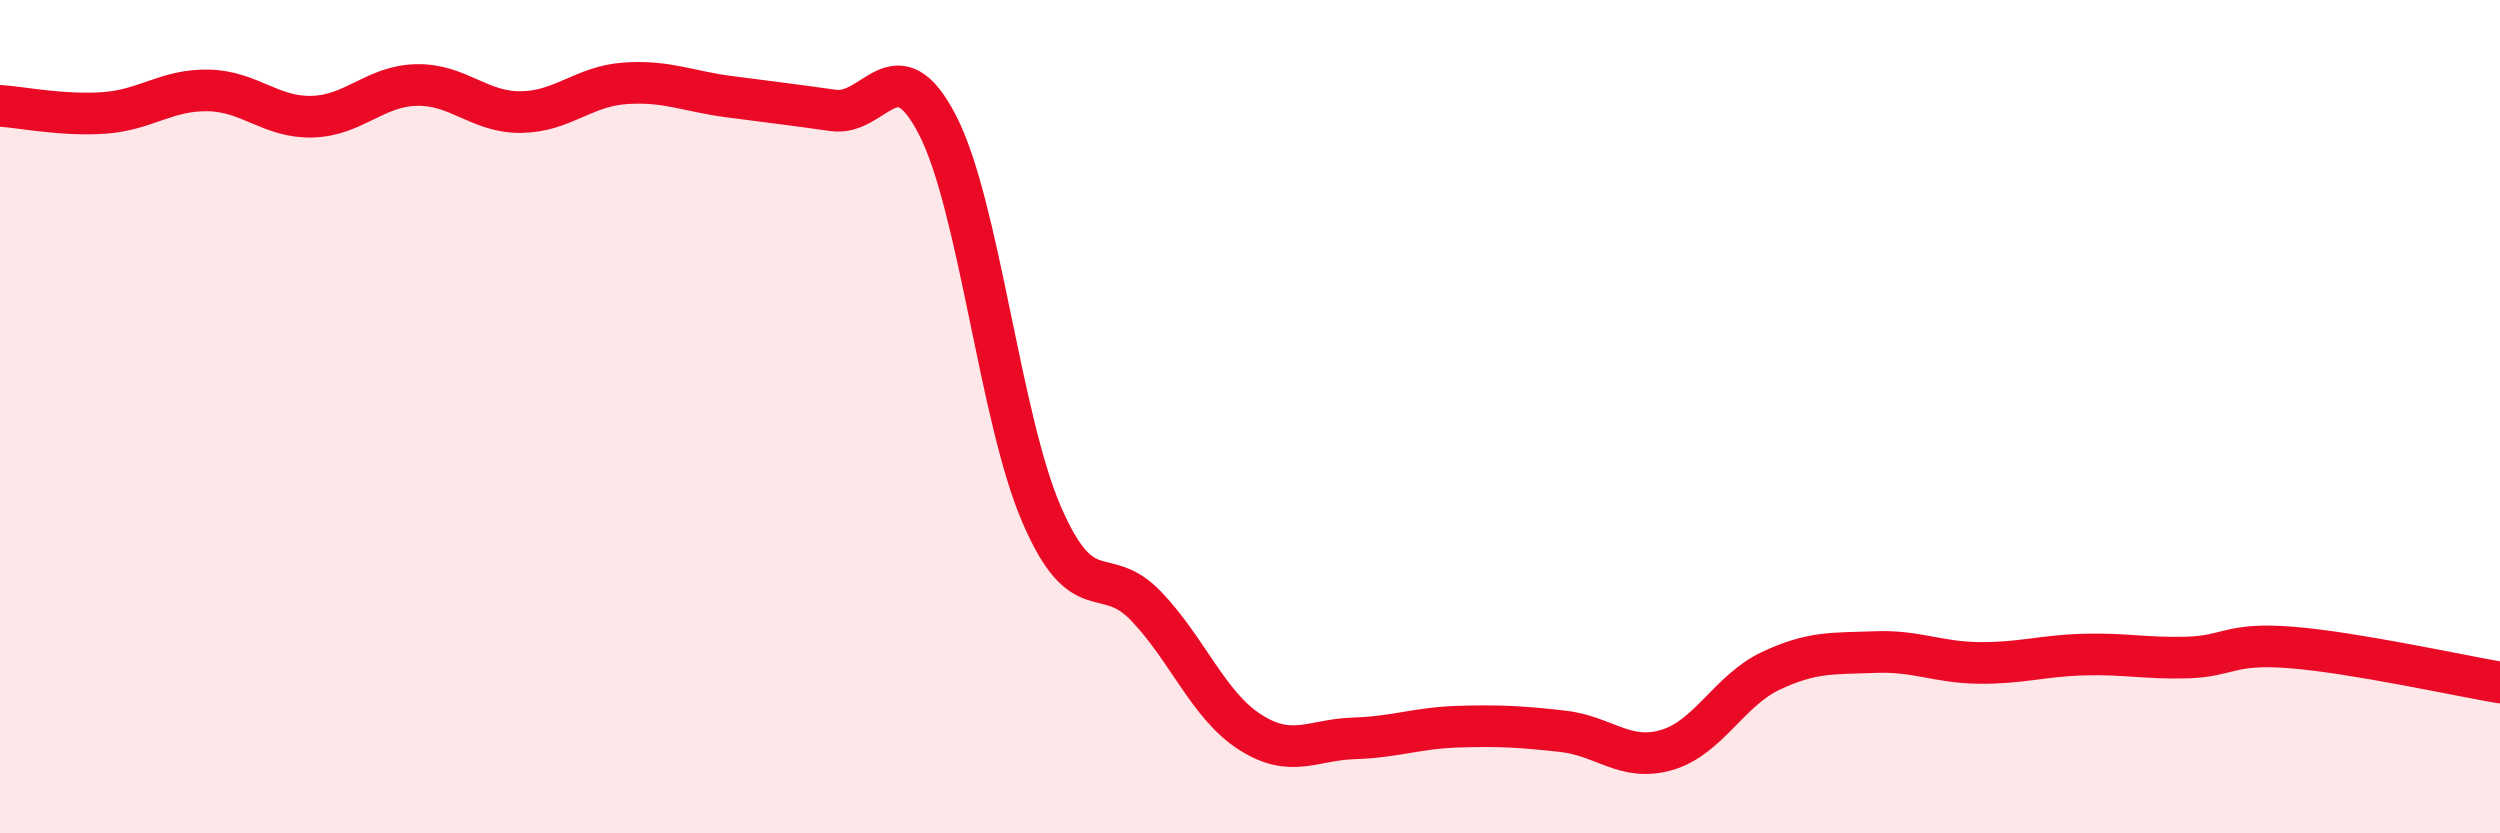
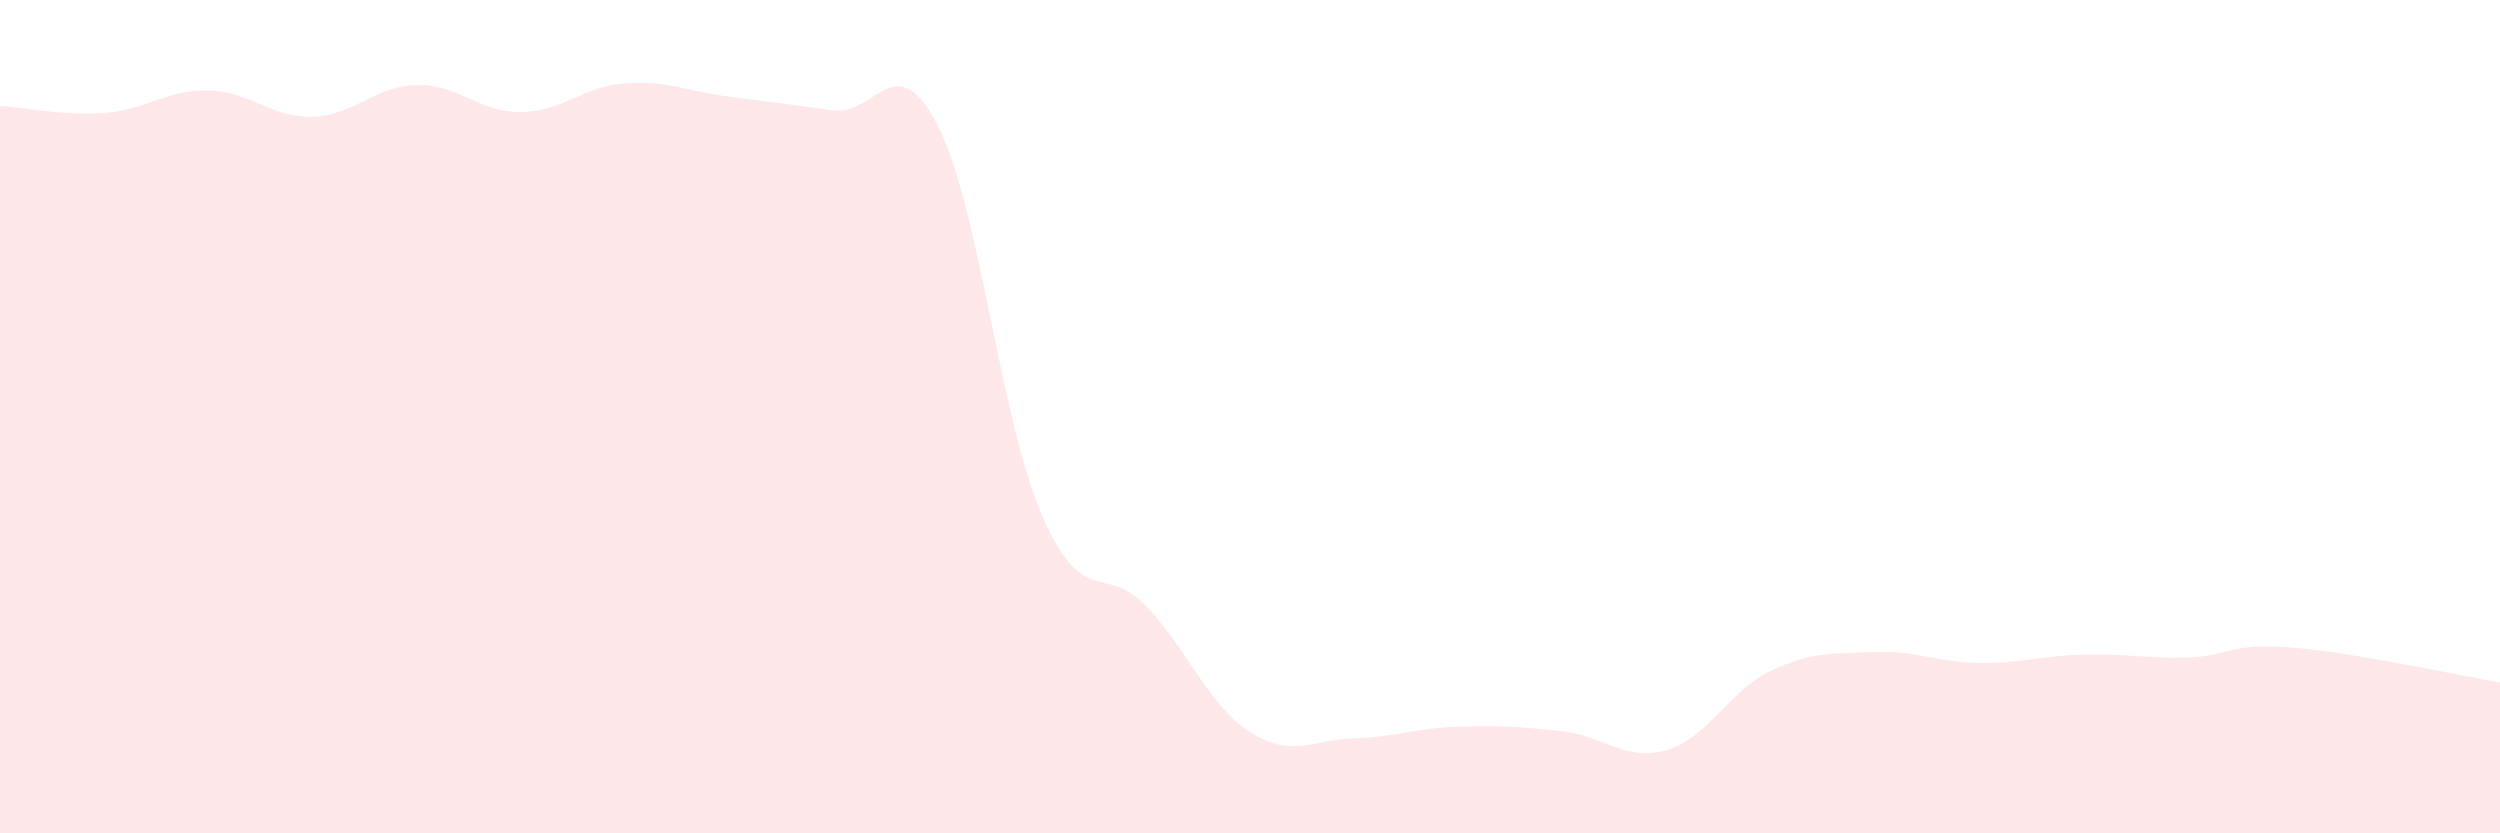
<svg xmlns="http://www.w3.org/2000/svg" width="60" height="20" viewBox="0 0 60 20">
  <path d="M 0,2.54 C 0.5,2.57 1.5,2.78 2.5,2.71 C 3.5,2.64 4,2.15 5,2.17 C 6,2.19 6.5,2.83 7.5,2.8 C 8.5,2.77 9,2.06 10,2.04 C 11,2.02 11.5,2.7 12.5,2.69 C 13.5,2.68 14,2.07 15,2 C 16,1.93 16.5,2.19 17.5,2.32 C 18.5,2.45 19,2.51 20,2.65 C 21,2.79 21.5,1.06 22.5,3 C 23.5,4.94 24,10.04 25,12.35 C 26,14.66 26.5,13.5 27.5,14.54 C 28.5,15.58 29,16.93 30,17.57 C 31,18.21 31.5,17.75 32.5,17.72 C 33.5,17.69 34,17.47 35,17.44 C 36,17.41 36.5,17.44 37.5,17.55 C 38.5,17.66 39,18.29 40,18 C 41,17.71 41.5,16.57 42.5,16.1 C 43.5,15.63 44,15.69 45,15.65 C 46,15.61 46.5,15.9 47.5,15.91 C 48.5,15.92 49,15.74 50,15.71 C 51,15.68 51.5,15.81 52.5,15.78 C 53.5,15.75 53.5,15.42 55,15.54 C 56.5,15.66 59,16.21 60,16.38L60 20L0 20Z" fill="#EB0A25" opacity="0.1" stroke-linecap="round" stroke-linejoin="round" />
-   <path d="M 0,2.54 C 0.5,2.57 1.5,2.78 2.5,2.71 C 3.5,2.64 4,2.15 5,2.17 C 6,2.19 6.5,2.83 7.5,2.8 C 8.5,2.77 9,2.06 10,2.04 C 11,2.02 11.5,2.7 12.5,2.69 C 13.5,2.68 14,2.07 15,2 C 16,1.93 16.5,2.19 17.5,2.32 C 18.5,2.45 19,2.51 20,2.65 C 21,2.79 21.5,1.06 22.5,3 C 23.5,4.94 24,10.04 25,12.35 C 26,14.66 26.5,13.5 27.5,14.54 C 28.5,15.58 29,16.93 30,17.57 C 31,18.21 31.5,17.75 32.5,17.72 C 33.5,17.69 34,17.47 35,17.44 C 36,17.41 36.5,17.44 37.5,17.55 C 38.5,17.66 39,18.29 40,18 C 41,17.71 41.5,16.57 42.5,16.1 C 43.5,15.63 44,15.69 45,15.65 C 46,15.61 46.5,15.9 47.5,15.91 C 48.5,15.92 49,15.74 50,15.71 C 51,15.68 51.5,15.81 52.5,15.78 C 53.5,15.75 53.5,15.42 55,15.54 C 56.5,15.66 59,16.21 60,16.38" stroke="#EB0A25" stroke-width="1" fill="none" stroke-linecap="round" stroke-linejoin="round" />
</svg>